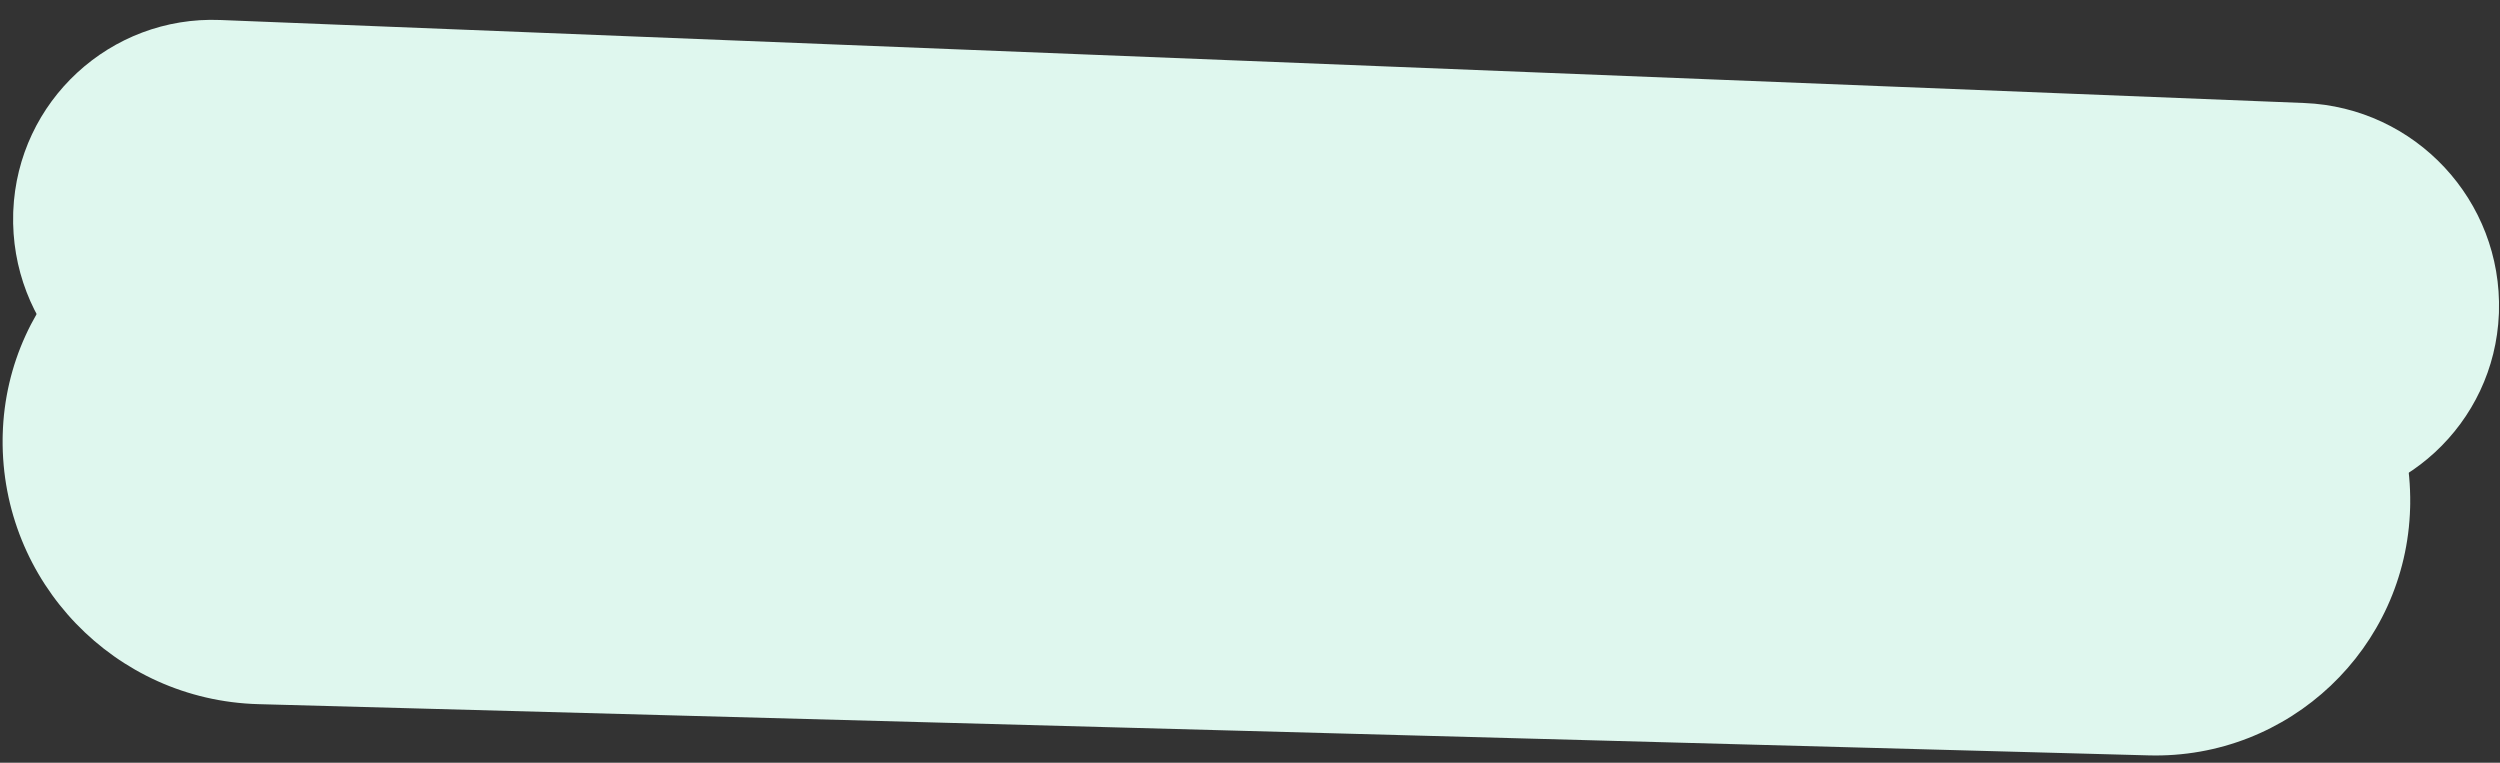
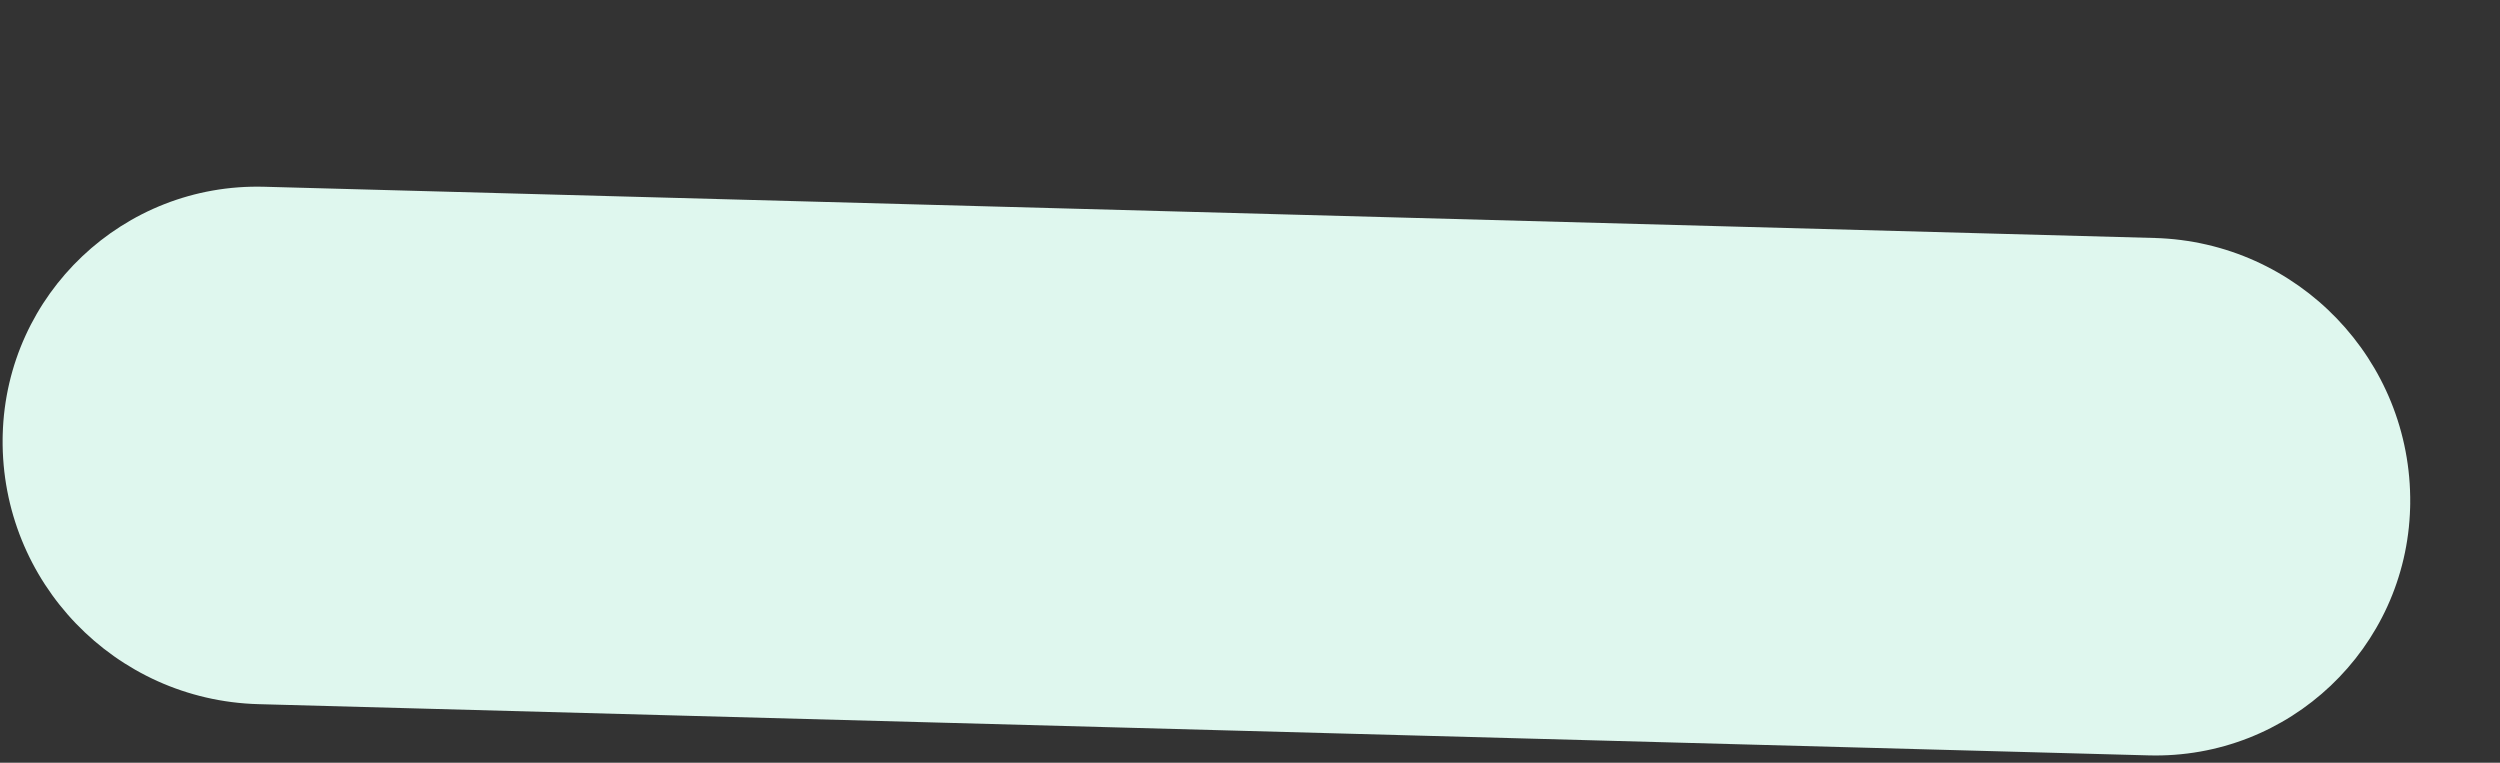
<svg xmlns="http://www.w3.org/2000/svg" height="36" viewBox="0 0 118 36" width="118">
  <rect x="0" y="0" width="118" height="36" fill="#333333" stroke="none" />
  <g fill="#dff7ee" fill-rule="evenodd" transform="matrix(-.999 -.035 -.035 .999 119.721 -.329)">
    <path d="m5.137 26.302c-.076-6.78 5.301-12.367 12.079-12.551l89.293-2.42c6.641-.18 12.17 5.058 12.35 11.698.002.064.003.127.004.191.076 6.78-5.301 12.367-12.079 12.551l-89.293 2.42c-6.641.18-12.17-5.058-12.35-11.698-.002-.064-.003-.127-.004-.191z" transform="matrix(.999 .035 -.035 .999 .902 -2.149)" />
-     <path d="m1.291 17.171c-.161-5.258 3.945-9.663 9.2-9.872l98.436-3.921c5.194-.207 9.572 3.836 9.779 9.03.001.029.002.058.003.087.161 5.258-3.945 9.663-9.2 9.872l-98.436 3.921c-5.194.207-9.572-3.836-9.779-9.03-.001-.029-.002-.058-.003-.087z" transform="matrix(.999 .035 -.035 .999 .554 -2.085)" />
  </g>
</svg>